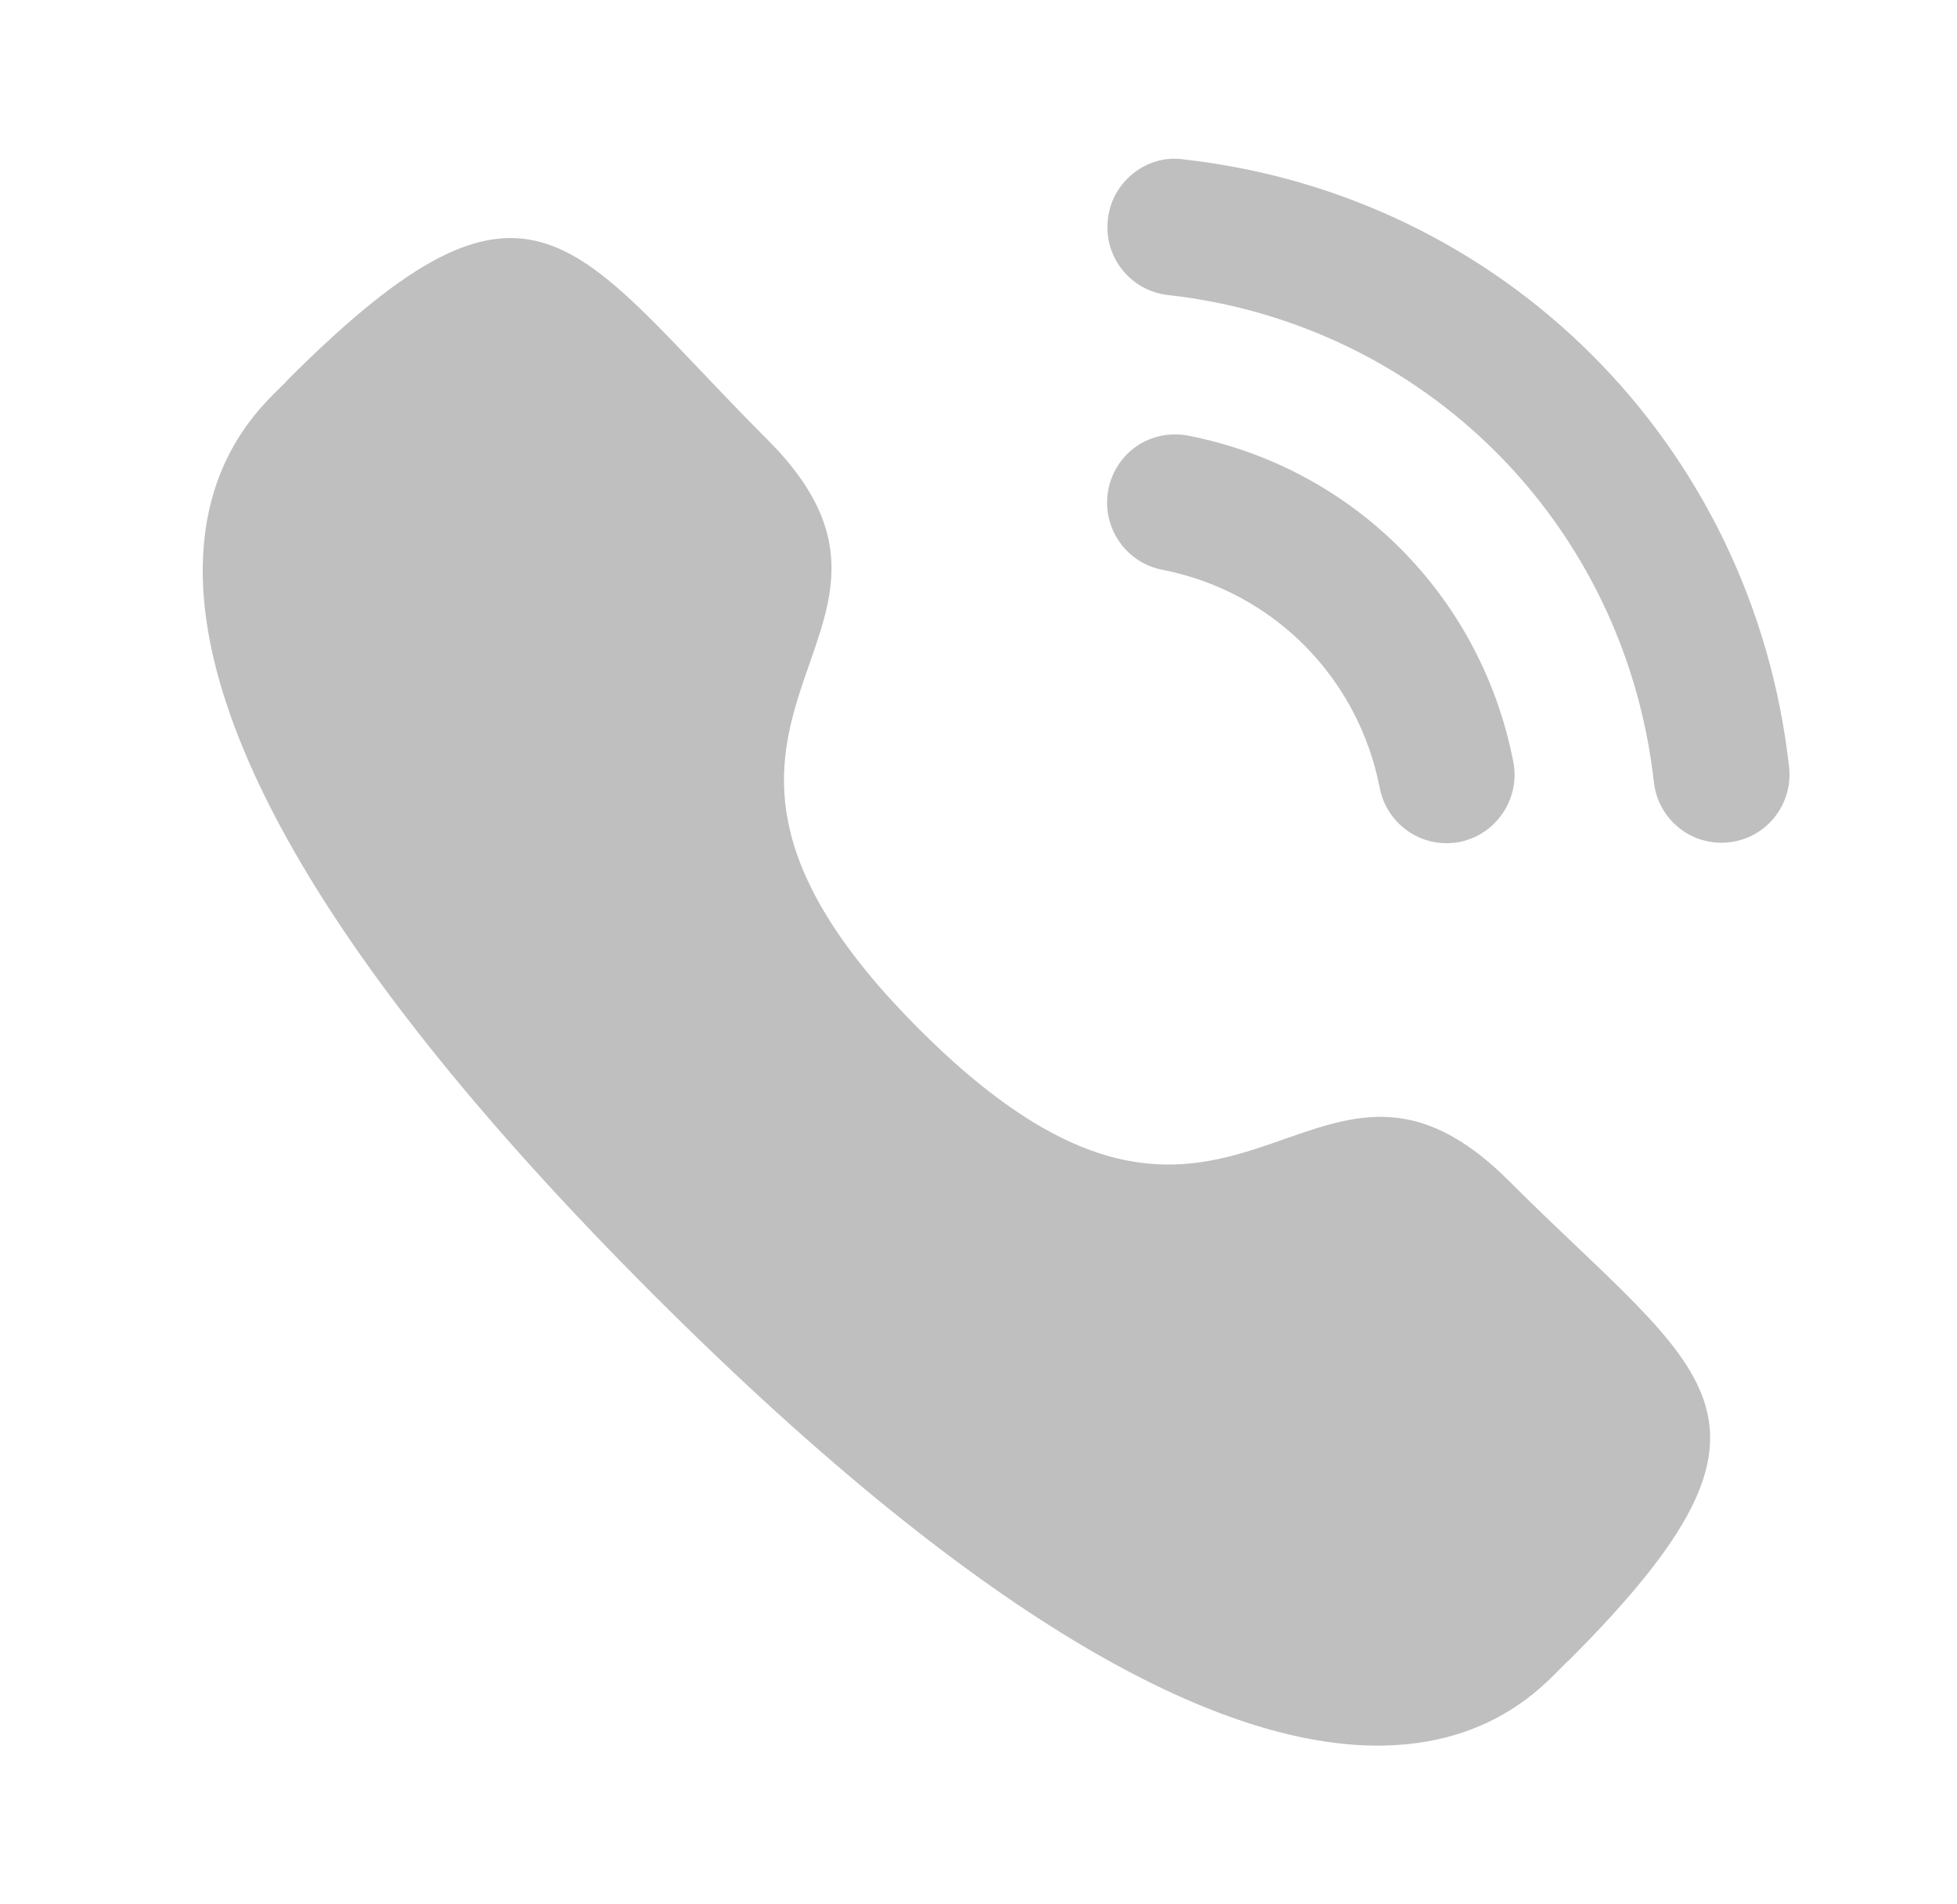
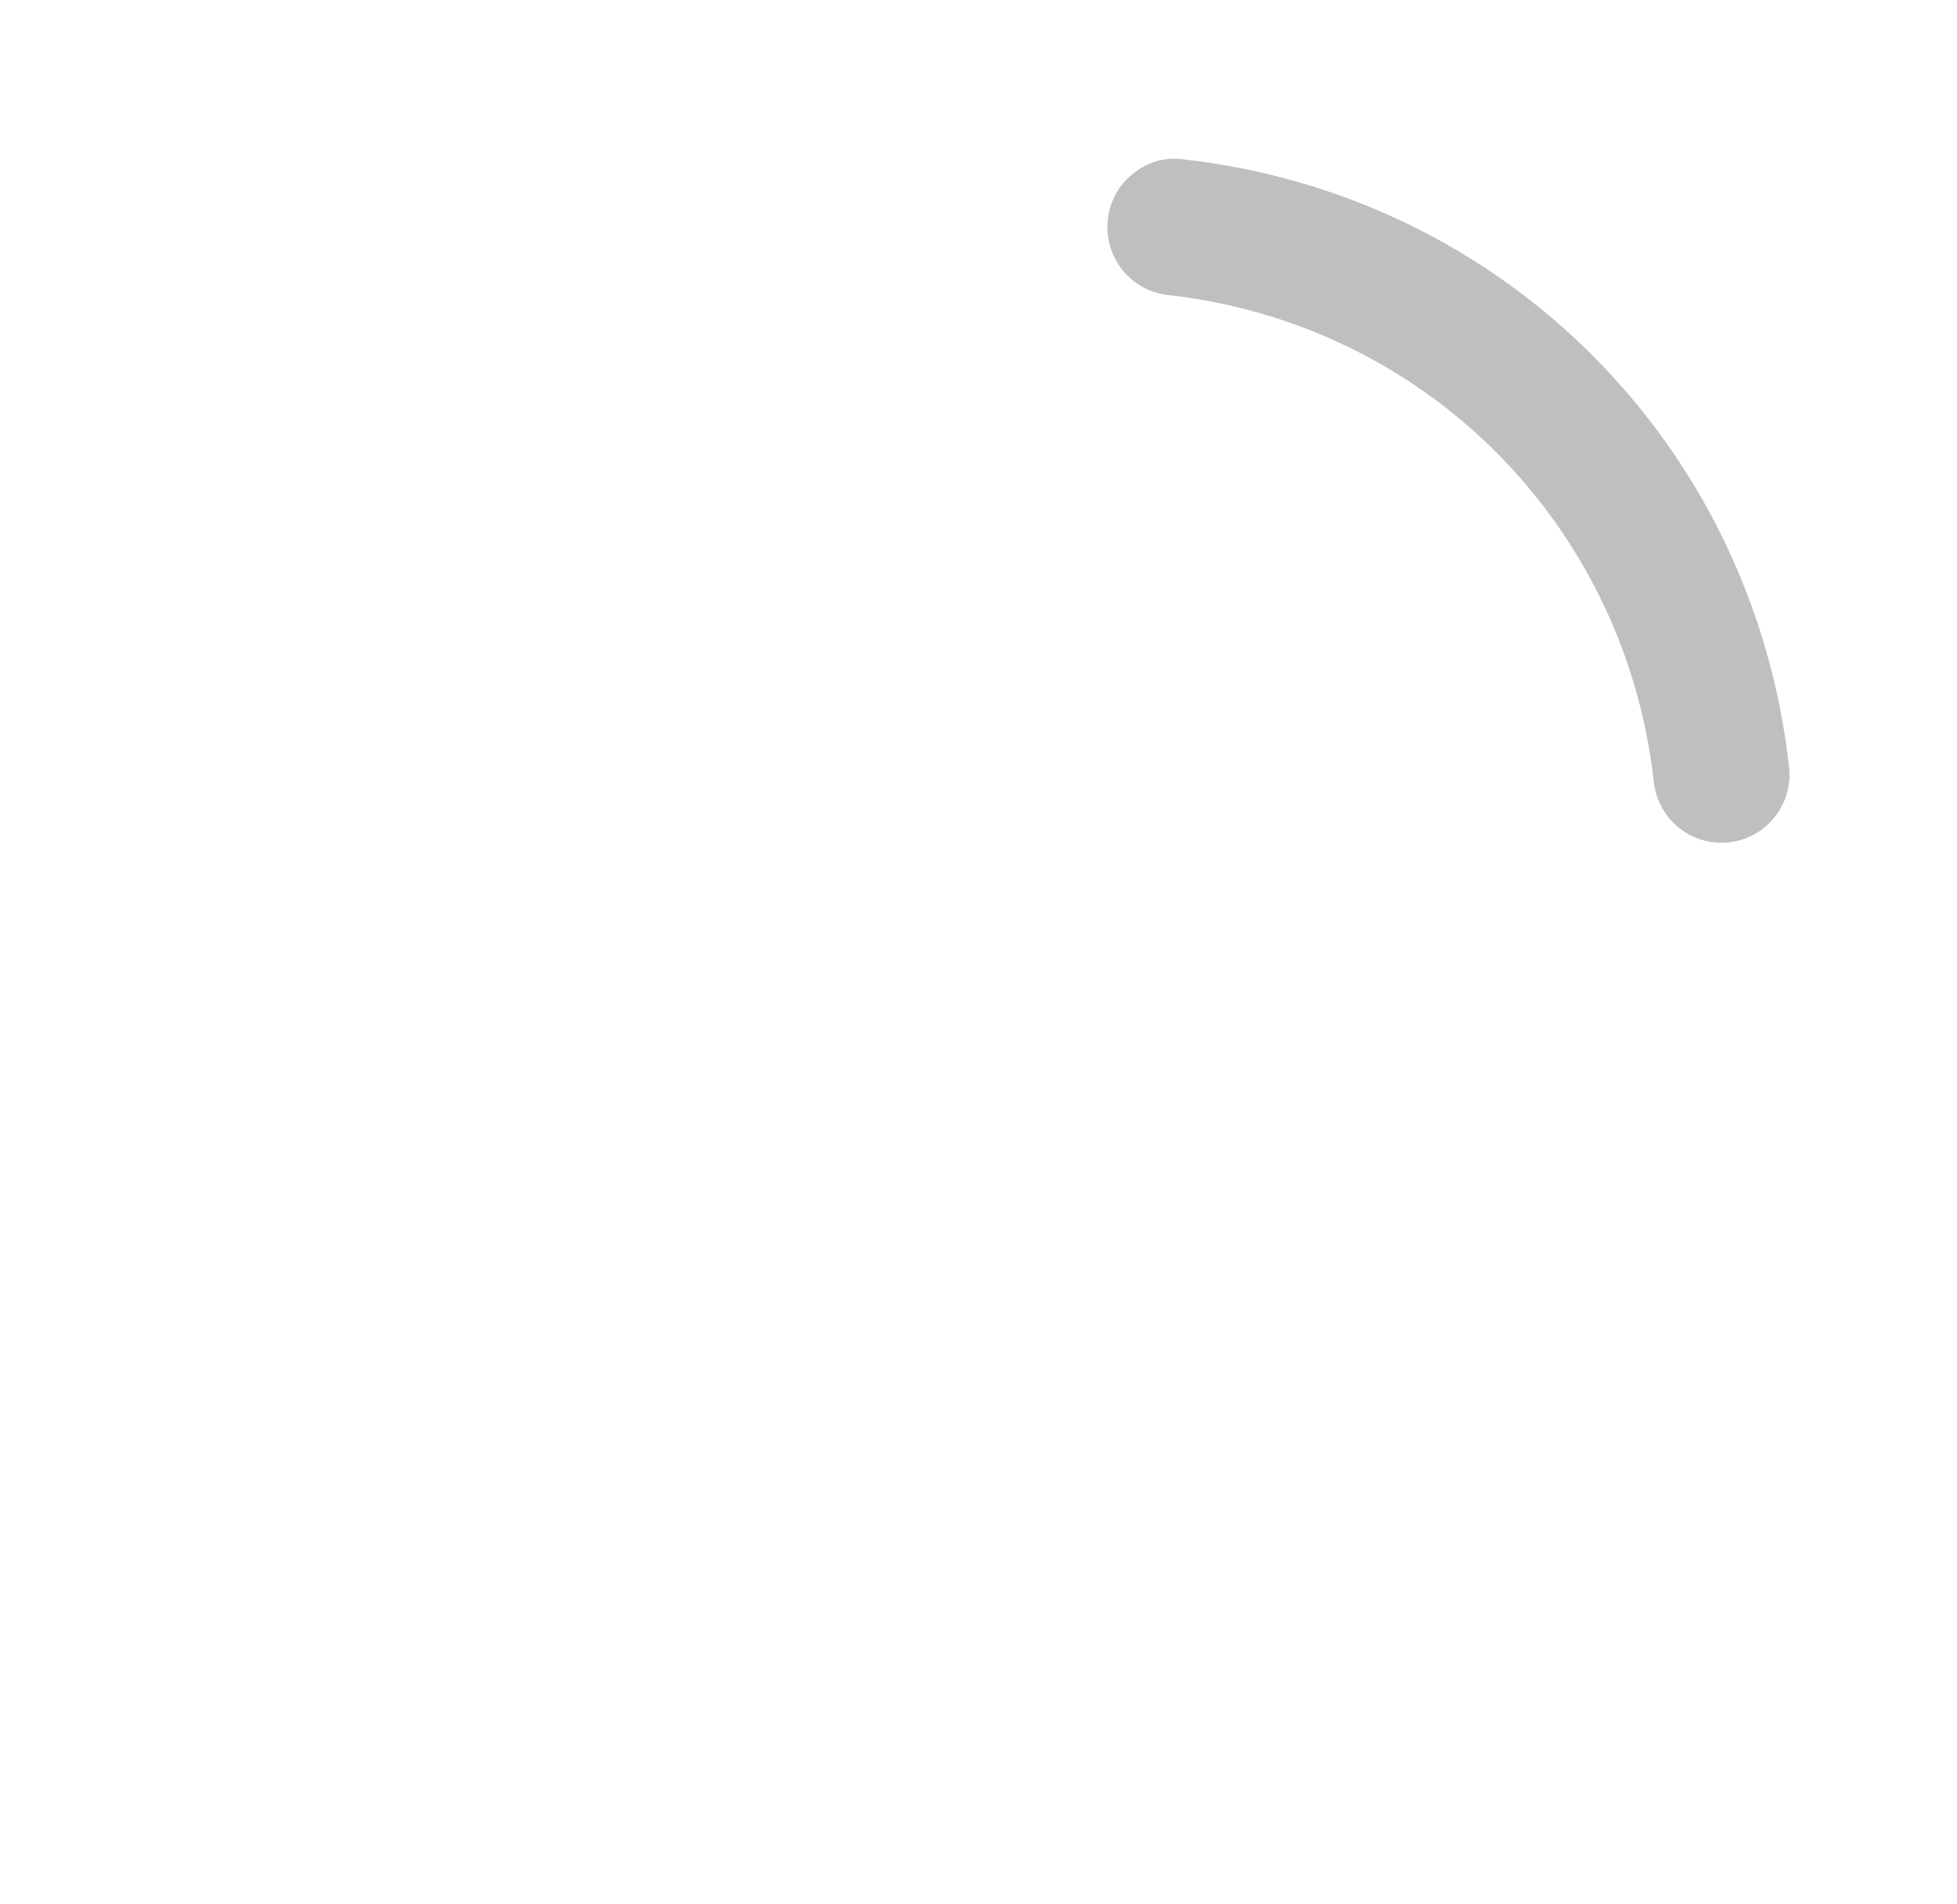
<svg xmlns="http://www.w3.org/2000/svg" width="37" height="36" viewBox="0 0 37 36" fill="none">
-   <path d="M22.46 8.235C21.746 8.103 21.09 8.559 20.955 9.256C20.819 9.953 21.276 10.633 21.97 10.77C24.062 11.177 25.677 12.796 26.086 14.895C26.203 15.499 26.734 15.94 27.347 15.94C27.429 15.94 27.511 15.932 27.595 15.917C28.289 15.778 28.747 15.099 28.611 14.4C28 11.266 25.587 8.845 22.46 8.235Z" fill="#BFBFBF" />
  <path d="M22.367 3.012C22.032 2.964 21.696 3.063 21.429 3.276C21.154 3.492 20.982 3.803 20.945 4.153C20.866 4.859 21.375 5.497 22.08 5.577C26.942 6.119 30.722 9.907 31.269 14.785C31.342 15.438 31.89 15.931 32.544 15.931C32.594 15.931 32.642 15.928 32.691 15.922C33.033 15.885 33.338 15.716 33.553 15.446C33.766 15.176 33.864 14.84 33.825 14.497C33.143 8.411 28.433 3.688 22.367 3.012Z" fill="#BFBFBF" />
-   <path fill-rule="evenodd" clip-rule="evenodd" d="M17.381 19.459C23.364 25.441 24.722 18.52 28.532 22.327C32.204 25.999 34.315 26.735 29.662 31.387C29.079 31.855 25.375 37.491 12.36 24.48C-0.657 11.466 4.975 7.759 5.444 7.176C10.109 2.511 10.832 4.634 14.505 8.306C18.315 12.115 11.397 13.477 17.381 19.459Z" fill="#BFBFBF" />
</svg>